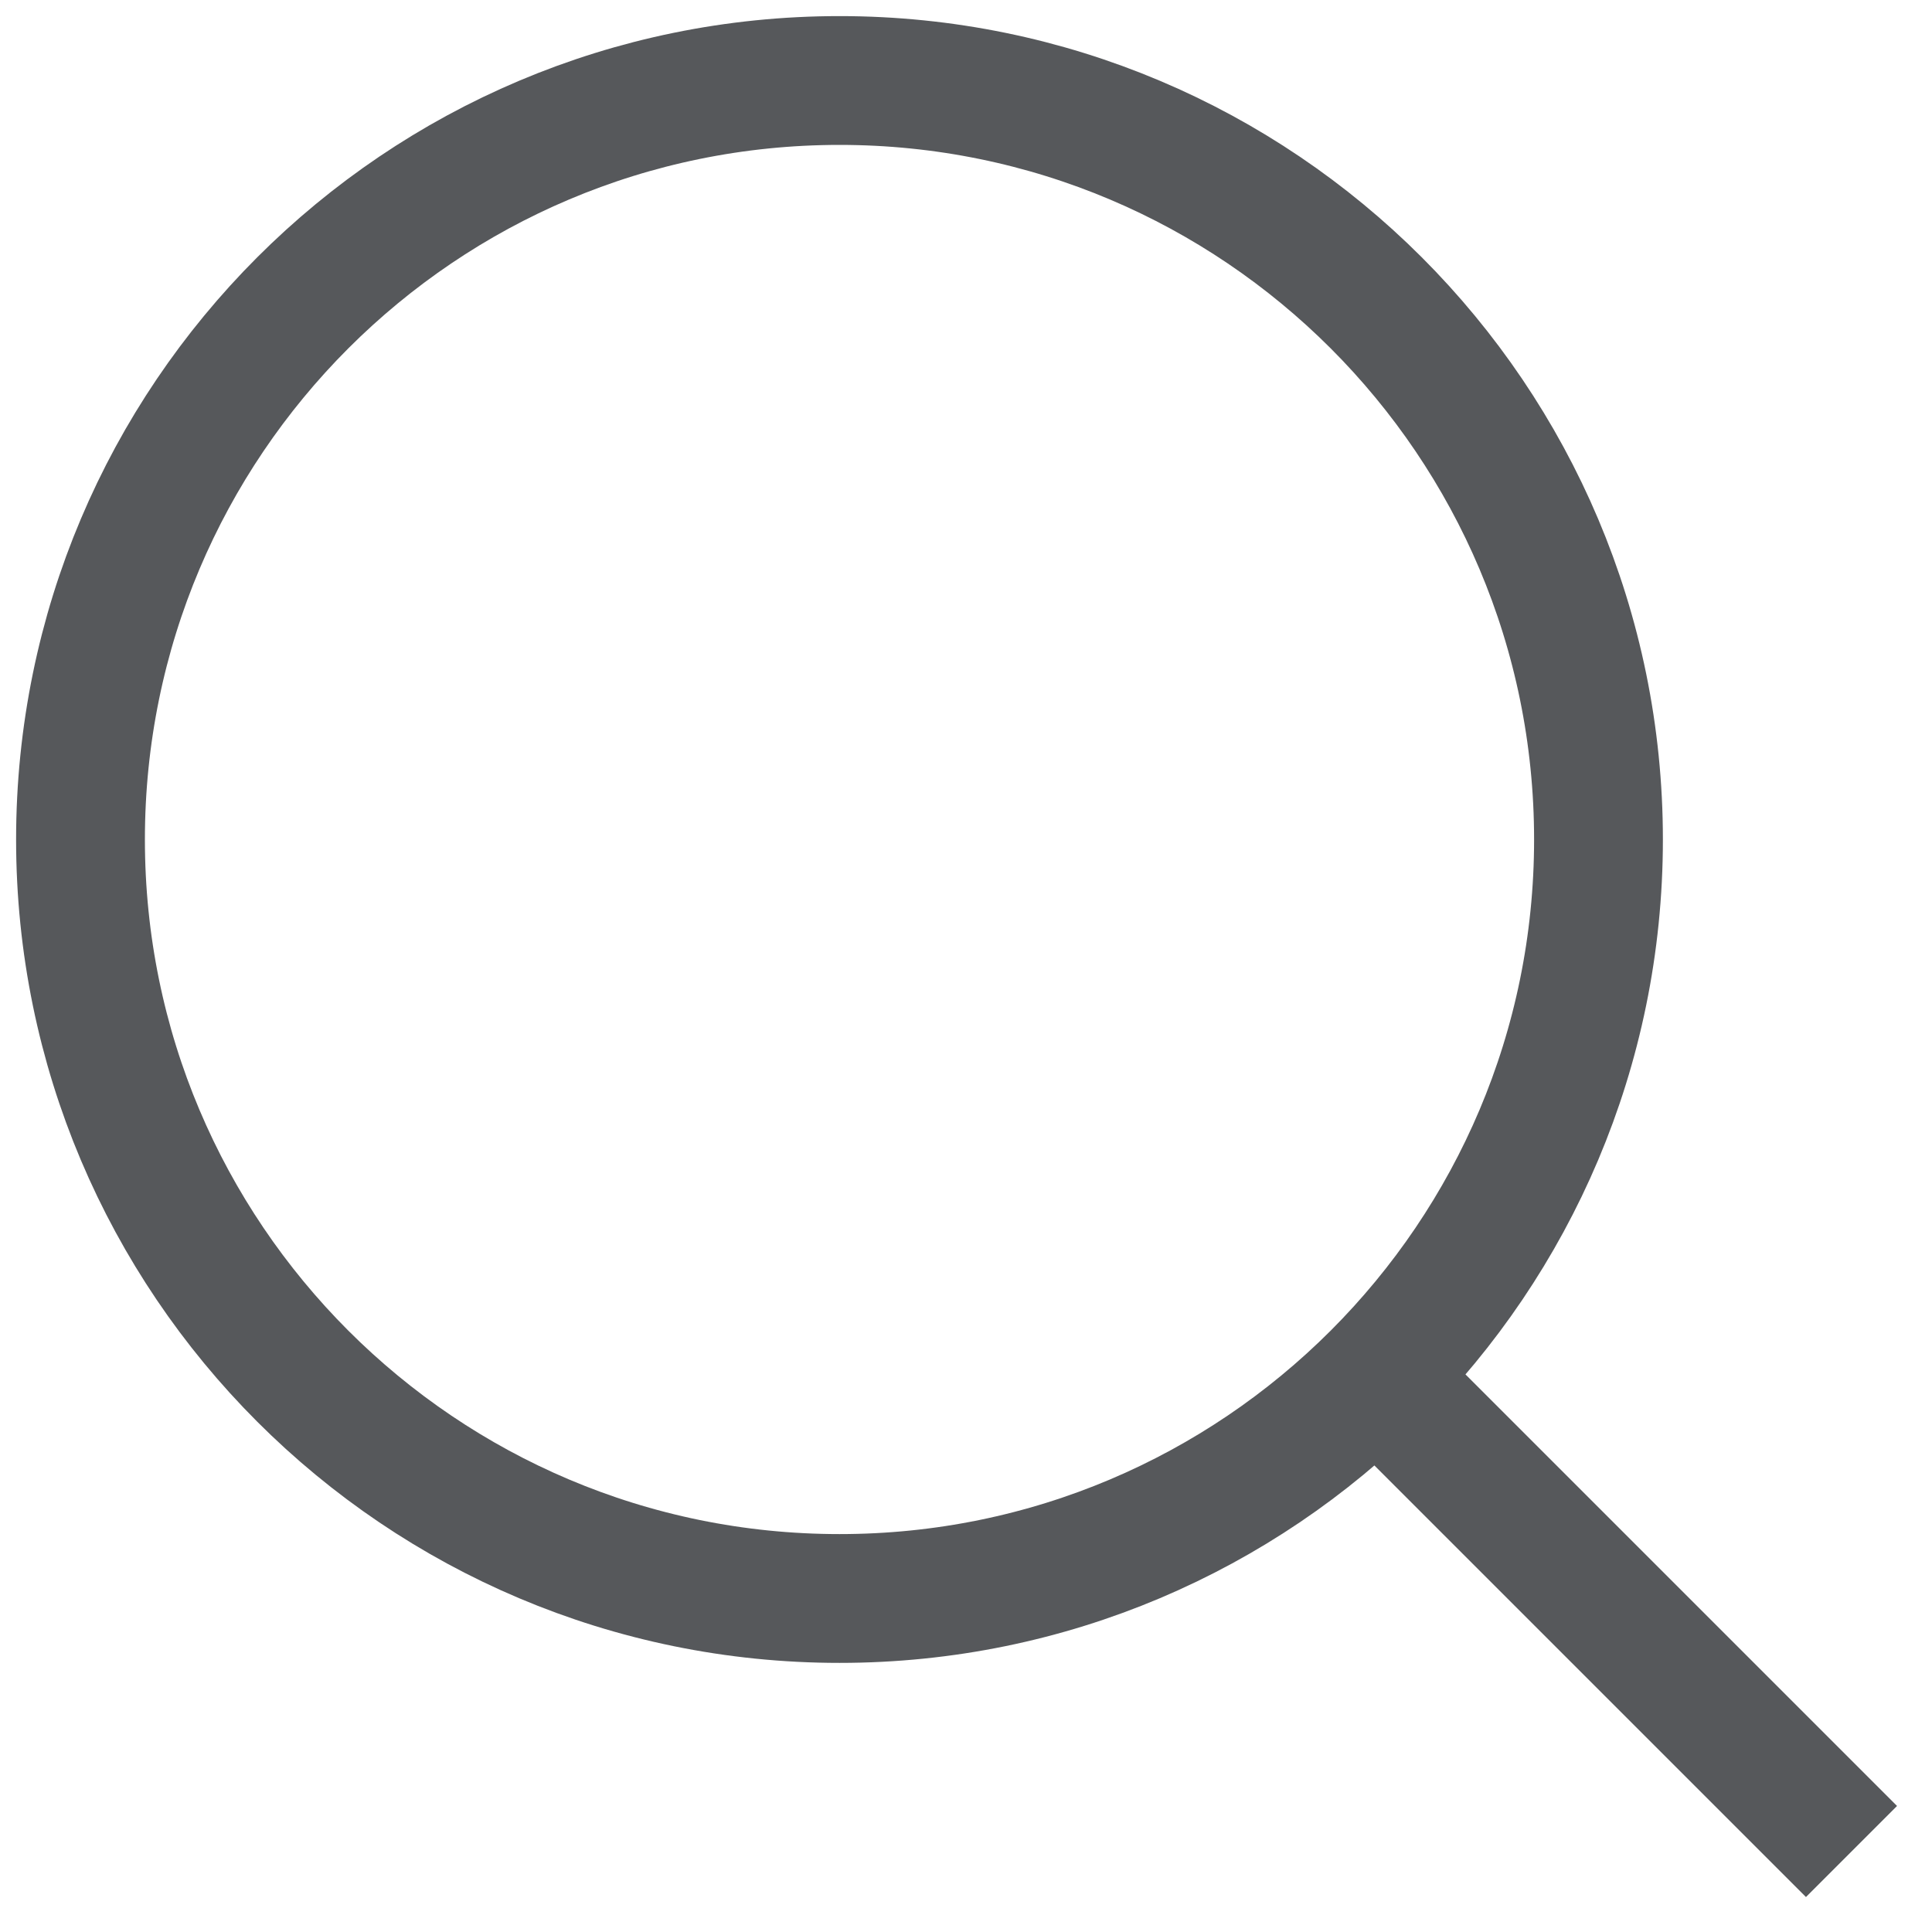
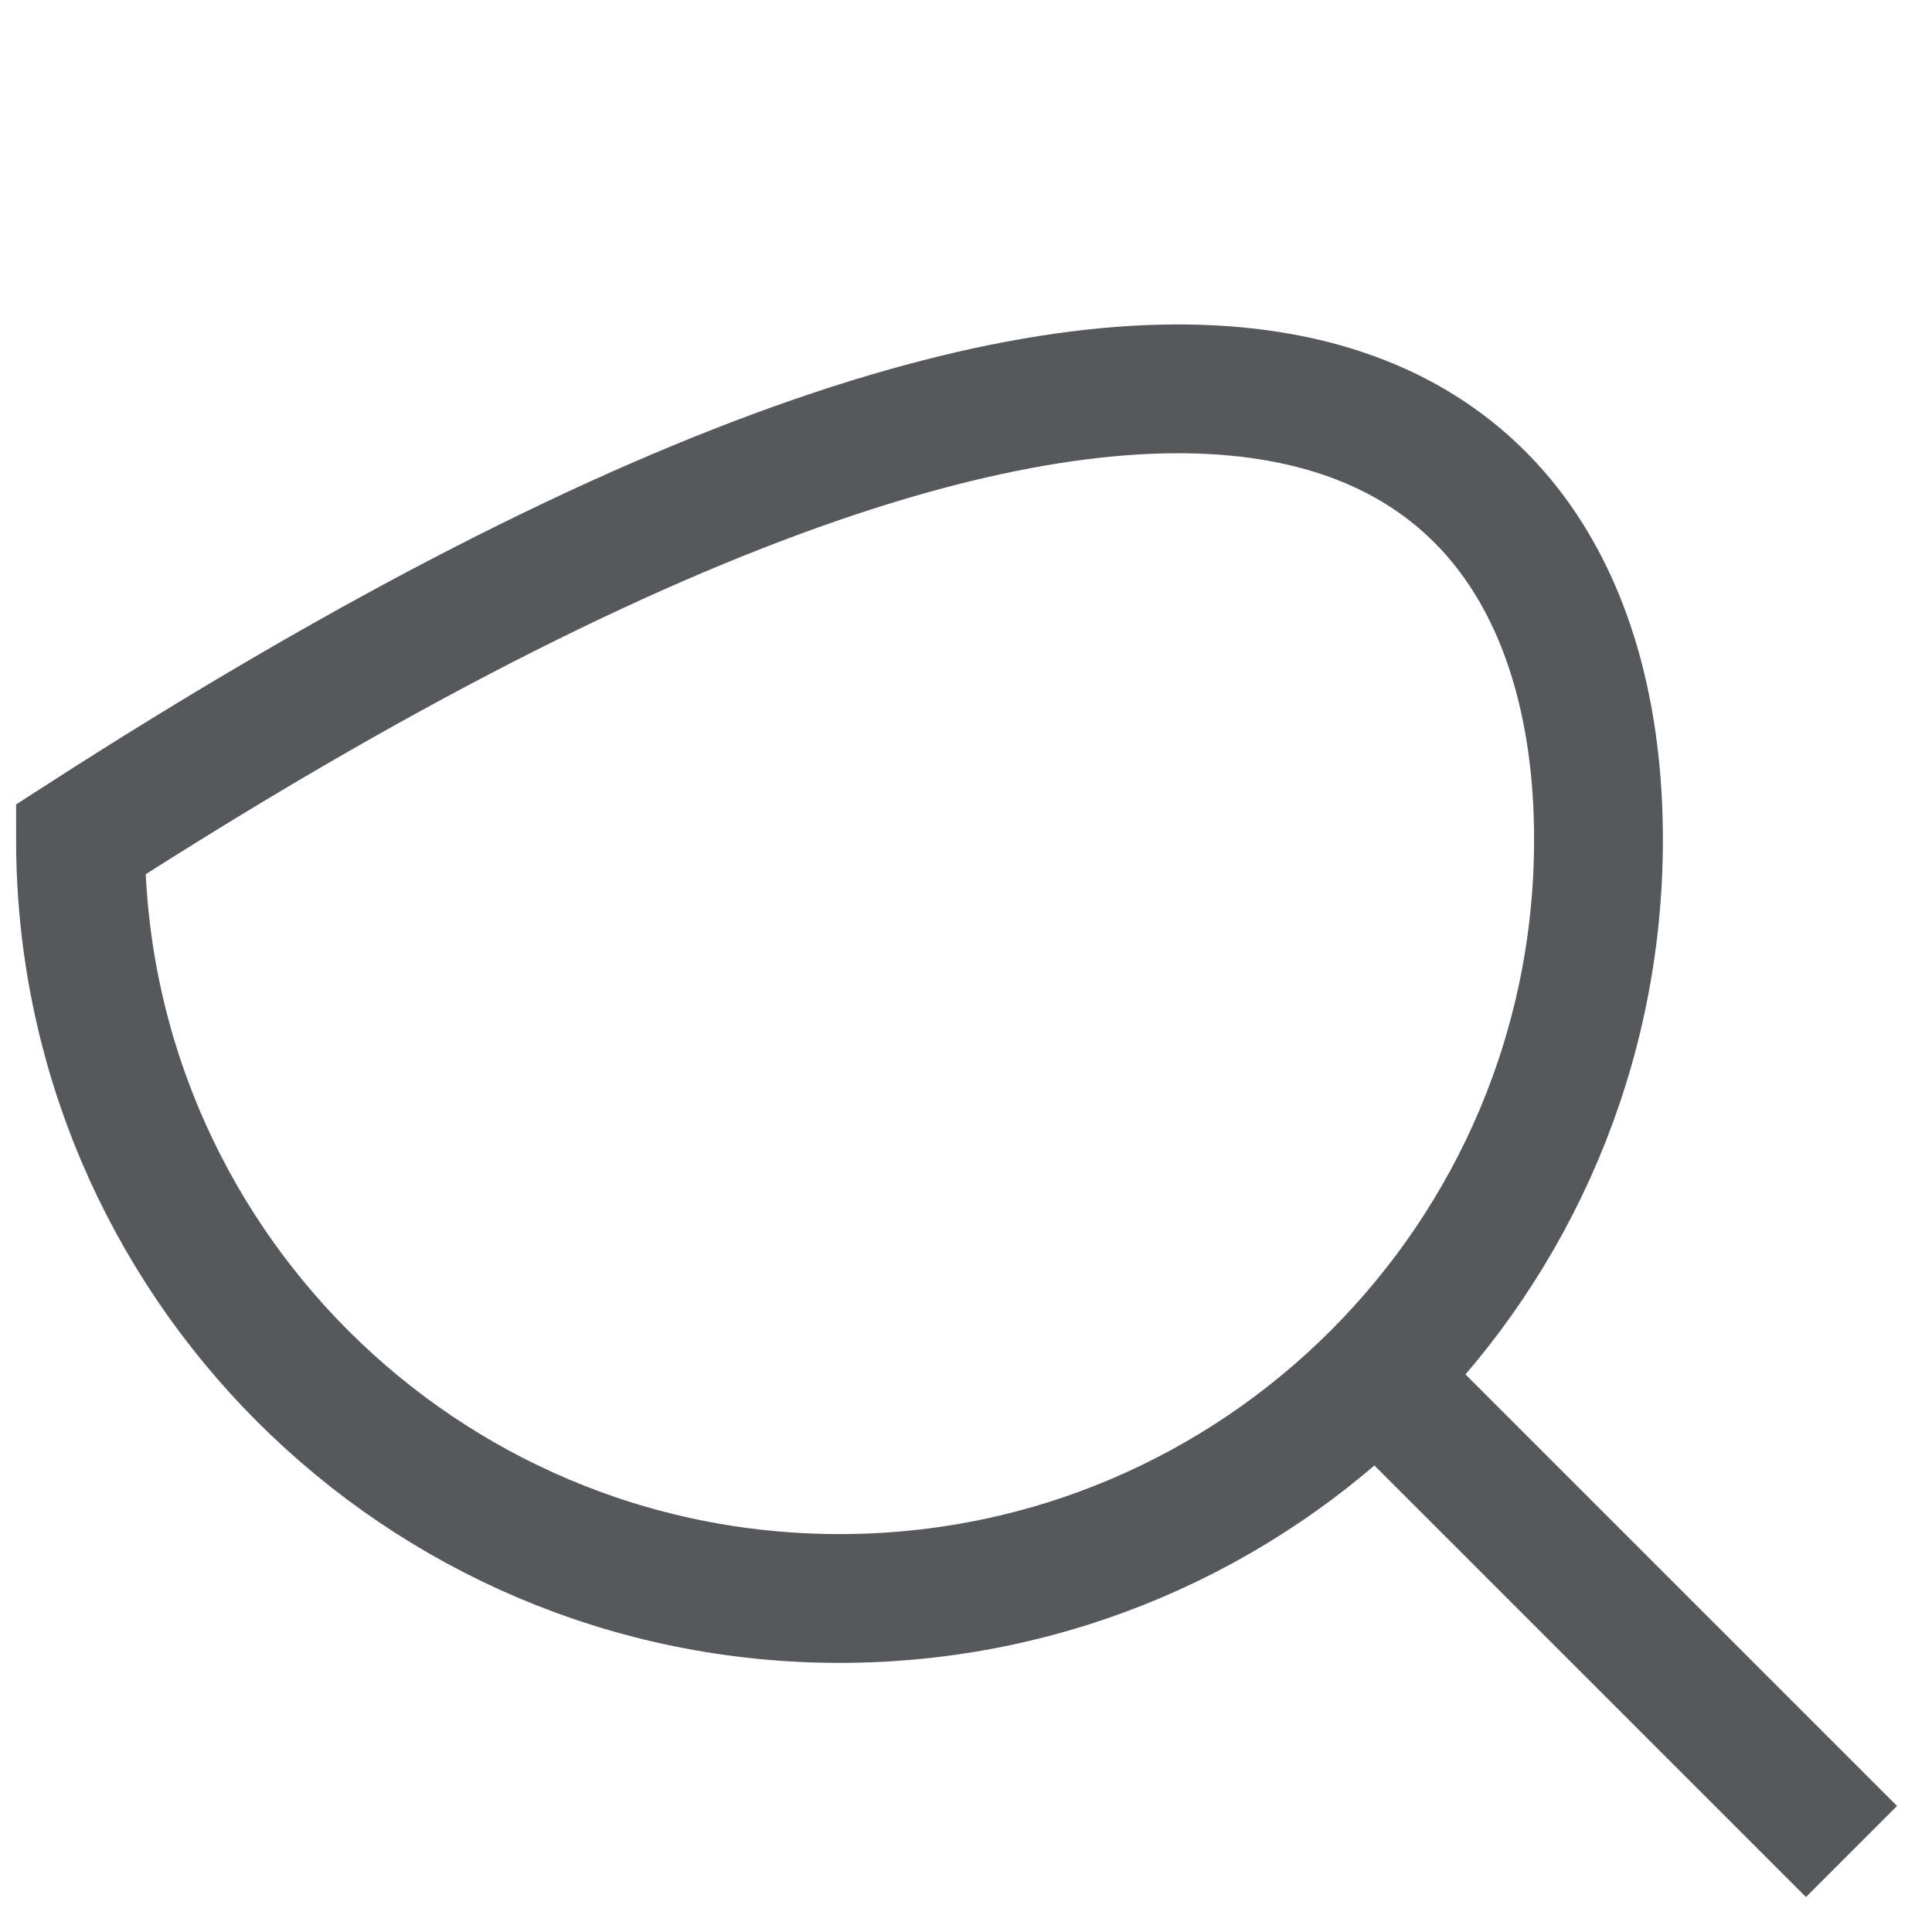
<svg xmlns="http://www.w3.org/2000/svg" width="24" height="24" viewBox="0 0 24 24" fill="none">
-   <path d="M23 23L16.714 16.714M10.429 19.857C5.221 19.857 1 15.636 1 10.429C1 5.221 5.221 1 10.429 1C15.636 1 19.857 5.221 19.857 10.429C19.857 15.636 15.636 19.857 10.429 19.857Z" stroke="#56585B" stroke-width="1.6" />
+   <path d="M23 23L16.714 16.714M10.429 19.857C5.221 19.857 1 15.636 1 10.429C15.636 1 19.857 5.221 19.857 10.429C19.857 15.636 15.636 19.857 10.429 19.857Z" stroke="#56585B" stroke-width="1.6" />
</svg>